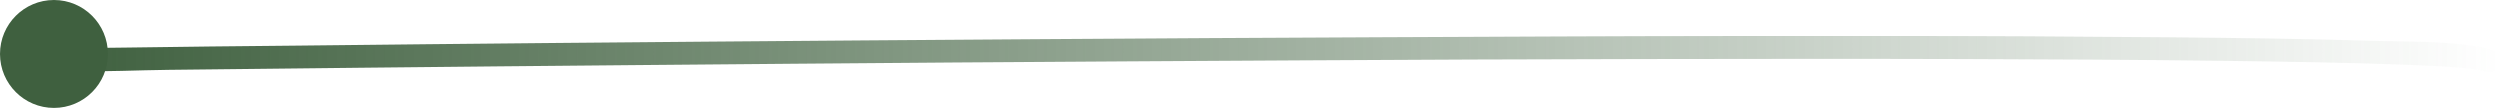
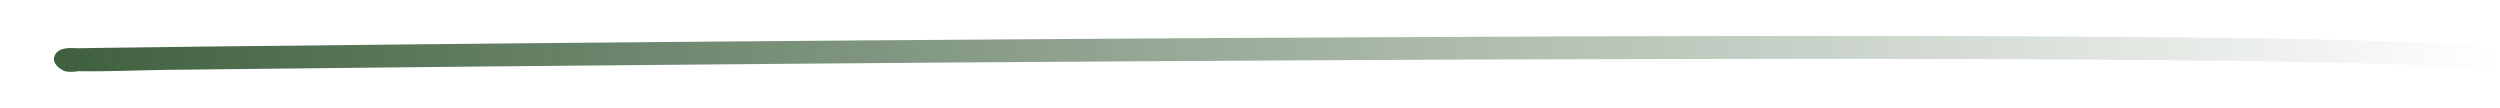
<svg xmlns="http://www.w3.org/2000/svg" width="139" height="6" viewBox="0 0 139 6" fill="none">
  <g id="Group 6650">
    <path id="Vector" d="M4.257 3.984C4.022 3.984 3.761 4.029 3.538 3.929C3.334 3.829 2.844 3.529 3.049 3.074C3.284 2.555 4.053 2.692 4.424 2.682C5.267 2.664 6.103 2.655 6.946 2.646C10.117 2.601 13.283 2.564 16.455 2.537C21.194 2.482 25.927 2.437 30.666 2.391C36.477 2.337 42.288 2.291 48.105 2.246C54.498 2.2 60.898 2.155 67.291 2.118C73.777 2.082 80.263 2.055 86.749 2.027C92.808 2 98.867 2 104.925 2C110.135 2 115.345 2.027 120.555 2.073C124.39 2.109 128.225 2.155 132.06 2.273C133.992 2.328 135.975 2.273 137.895 2.61C138.162 2.655 138.416 2.719 138.67 2.846C138.955 2.992 139.122 3.41 138.893 3.756C138.639 4.138 138.118 3.993 137.821 3.847C138.242 4.065 137.573 3.847 138.013 3.92C137.914 3.902 137.821 3.883 137.722 3.865C137.418 3.829 137.115 3.792 136.811 3.765C135.807 3.683 134.81 3.638 133.806 3.601C130.381 3.474 127.159 3.429 123.671 3.383C118.796 3.319 113.927 3.301 109.051 3.283C103.197 3.265 97.343 3.274 91.489 3.283C85.102 3.292 78.721 3.319 72.334 3.356C65.947 3.392 59.51 3.429 53.092 3.474C47.151 3.52 41.216 3.565 35.275 3.62C30.245 3.665 25.215 3.711 20.184 3.765C16.579 3.802 12.973 3.847 9.368 3.883C7.639 3.902 5.905 3.993 4.176 3.956C4.046 3.956 3.768 4.047 4.121 3.929L4.499 3.592C4.337 3.31 4.17 3.019 4.009 2.737C3.786 2.628 3.489 2.682 3.91 2.682C4.176 2.682 4.753 2.755 4.833 3.256C4.914 3.756 4.517 3.965 4.245 3.965L4.257 3.984Z" fill="url(#paint0_linear_5333_3394)" />
-     <circle id="Ellipse 106" cx="3" cy="3" r="3" transform="rotate(-90 3 3)" fill="#3F603F" />
  </g>
  <defs>
    <linearGradient id="paint0_linear_5333_3394" x1="139" y1="3" x2="3" y2="3" gradientUnits="userSpaceOnUse">
      <stop stop-color="#3F603F" stop-opacity="0" />
      <stop offset="1" stop-color="#3F603F" />
    </linearGradient>
  </defs>
</svg>